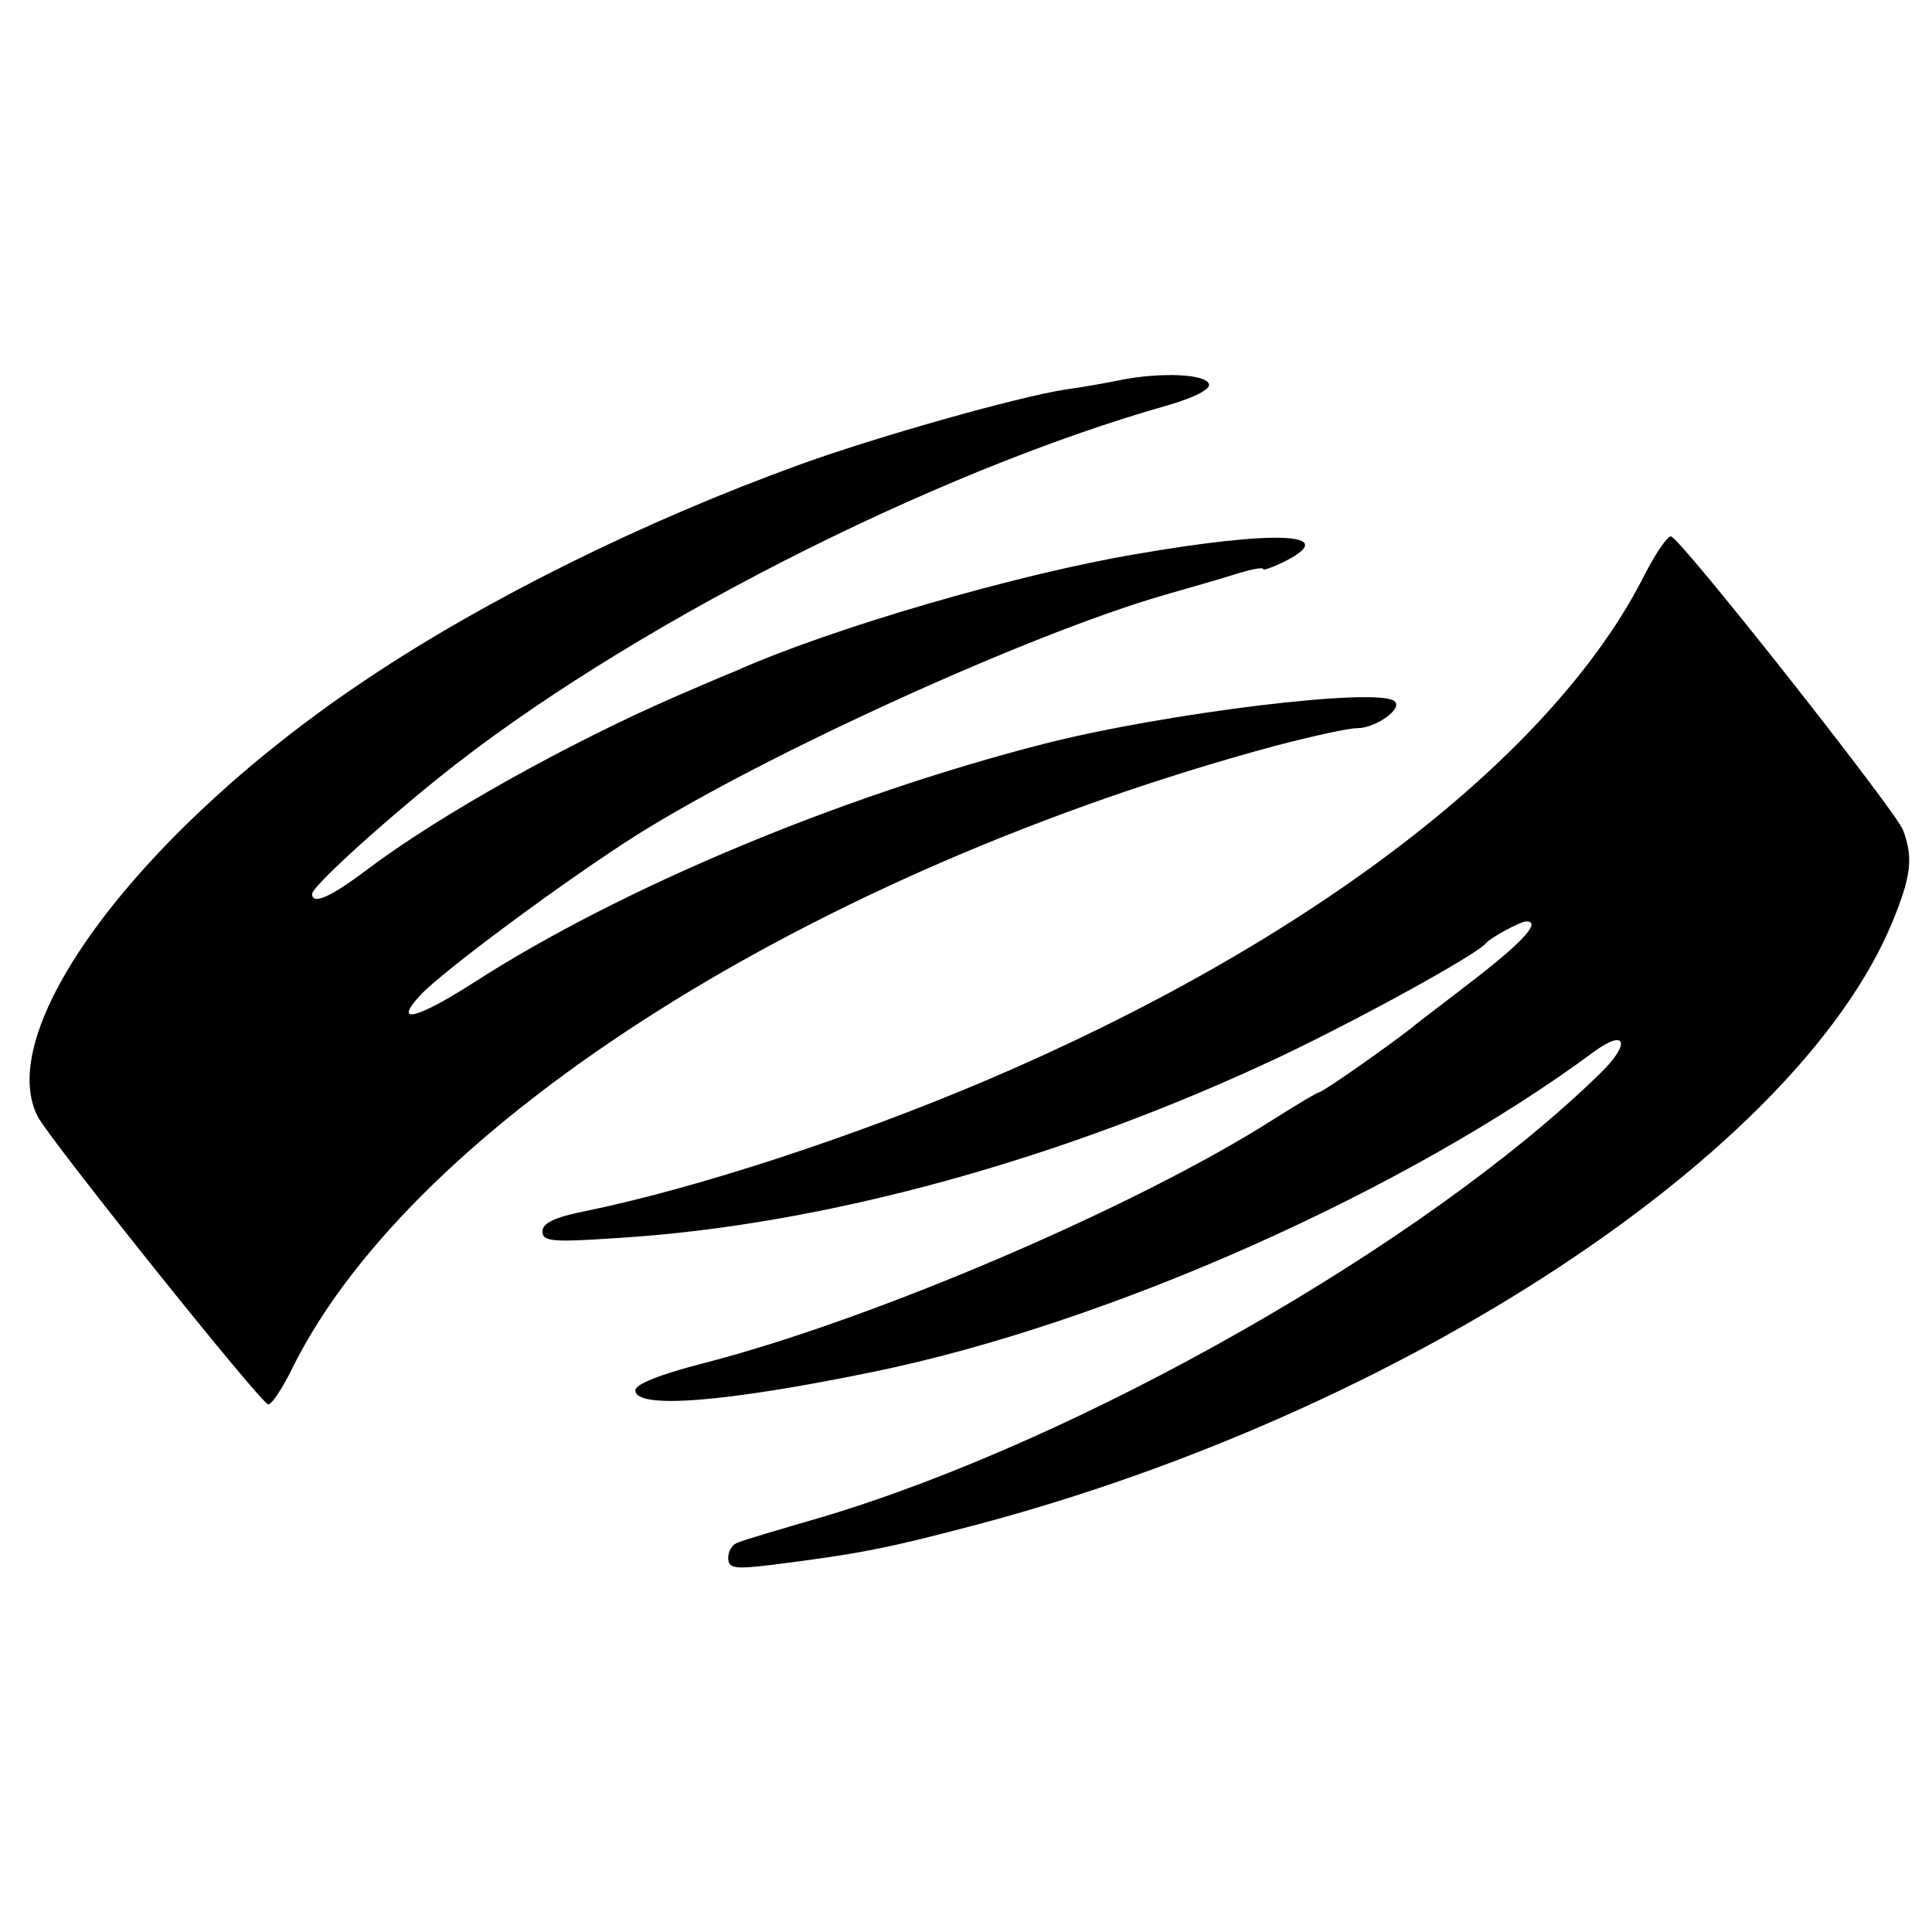
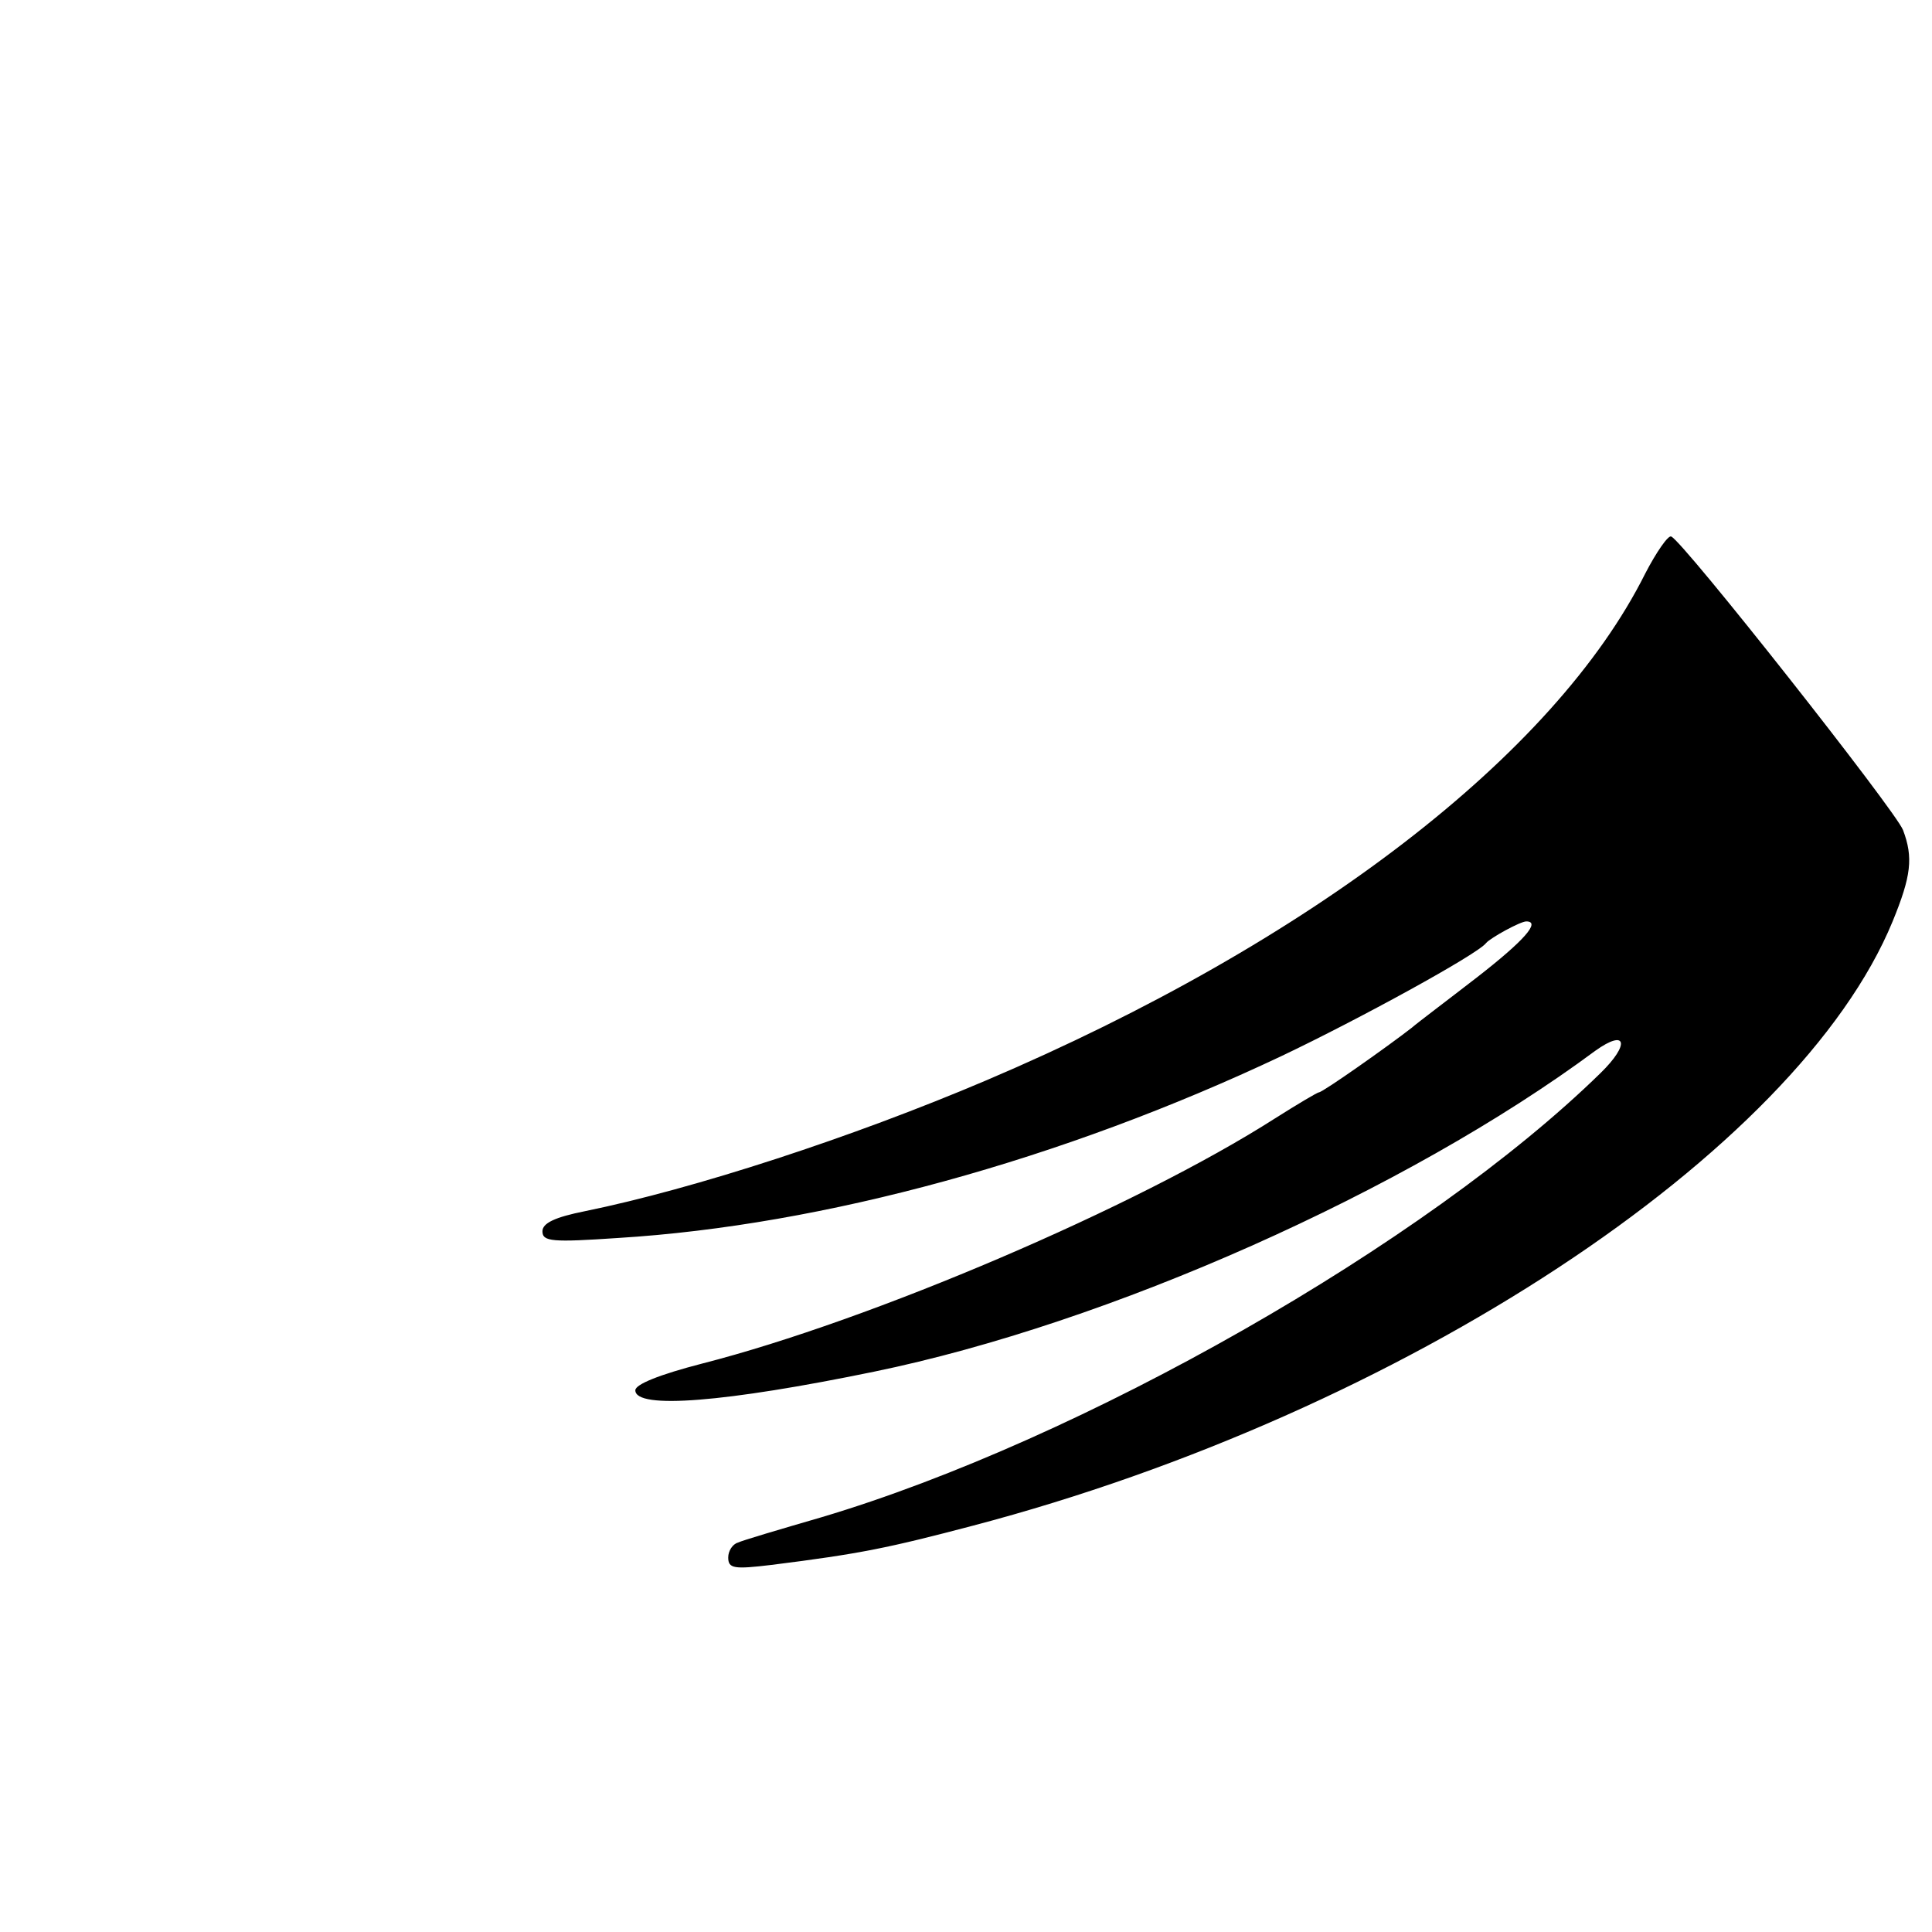
<svg xmlns="http://www.w3.org/2000/svg" version="1.0" width="260pt" height="260pt" viewBox="0 0 260 260" preserveAspectRatio="xMidYMid meet">
  <g transform="translate(0,260) scale(0.1,-0.1)" fill="#000000" stroke="none">
-     <path d="M1510 2089 c-19 -4 -53 -10 -75 -13 -66 -10 -259 -65 -358 -101 -210 -76 -422 -181 -582 -288 -304 -202 -506 -471 -444 -590 17 -32 301 -387 310 -387 5 0 20 23 34 52 165 328 700 666 1320 834 50 13 99 24 111 24 25 0 62 26 51 36 -19 20 -307 -15 -472 -57 -273 -70 -568 -193 -767 -321 -78 -50 -109 -57 -73 -18 29 32 198 157 293 217 174 109 528 270 708 322 38 11 84 24 102 30 17 5 32 8 32 5 0 -2 14 3 30 11 74 38 -13 42 -203 9 -159 -27 -407 -99 -537 -157 -25 -10 -61 -26 -80 -34 -145 -63 -319 -160 -417 -234 -49 -37 -73 -47 -73 -32 0 9 82 85 170 156 247 199 664 412 983 502 34 10 56 21 54 28 -4 14 -65 16 -117 6z" />
    <path d="M2214 1828 c-122 -244 -450 -496 -887 -682 -181 -77 -393 -146 -540 -176 -40 -8 -57 -16 -57 -27 0 -14 13 -15 102 -9 276 17 597 105 893 245 103 49 264 137 275 152 6 7 46 29 54 29 20 0 -3 -26 -66 -75 -40 -31 -80 -61 -88 -68 -32 -25 -120 -87 -125 -87 -2 0 -29 -16 -59 -35 -186 -119 -544 -272 -771 -330 -58 -15 -90 -28 -90 -36 0 -26 122 -16 321 25 316 65 716 243 971 432 42 30 47 9 7 -30 -234 -229 -699 -494 -1049 -598 -55 -16 -106 -31 -112 -34 -7 -2 -13 -11 -13 -20 0 -15 8 -16 58 -10 120 15 158 23 272 53 577 152 1109 502 1237 813 25 61 28 86 14 123 -10 26 -297 390 -312 395 -4 2 -20 -21 -35 -50z" />
  </g>
</svg>